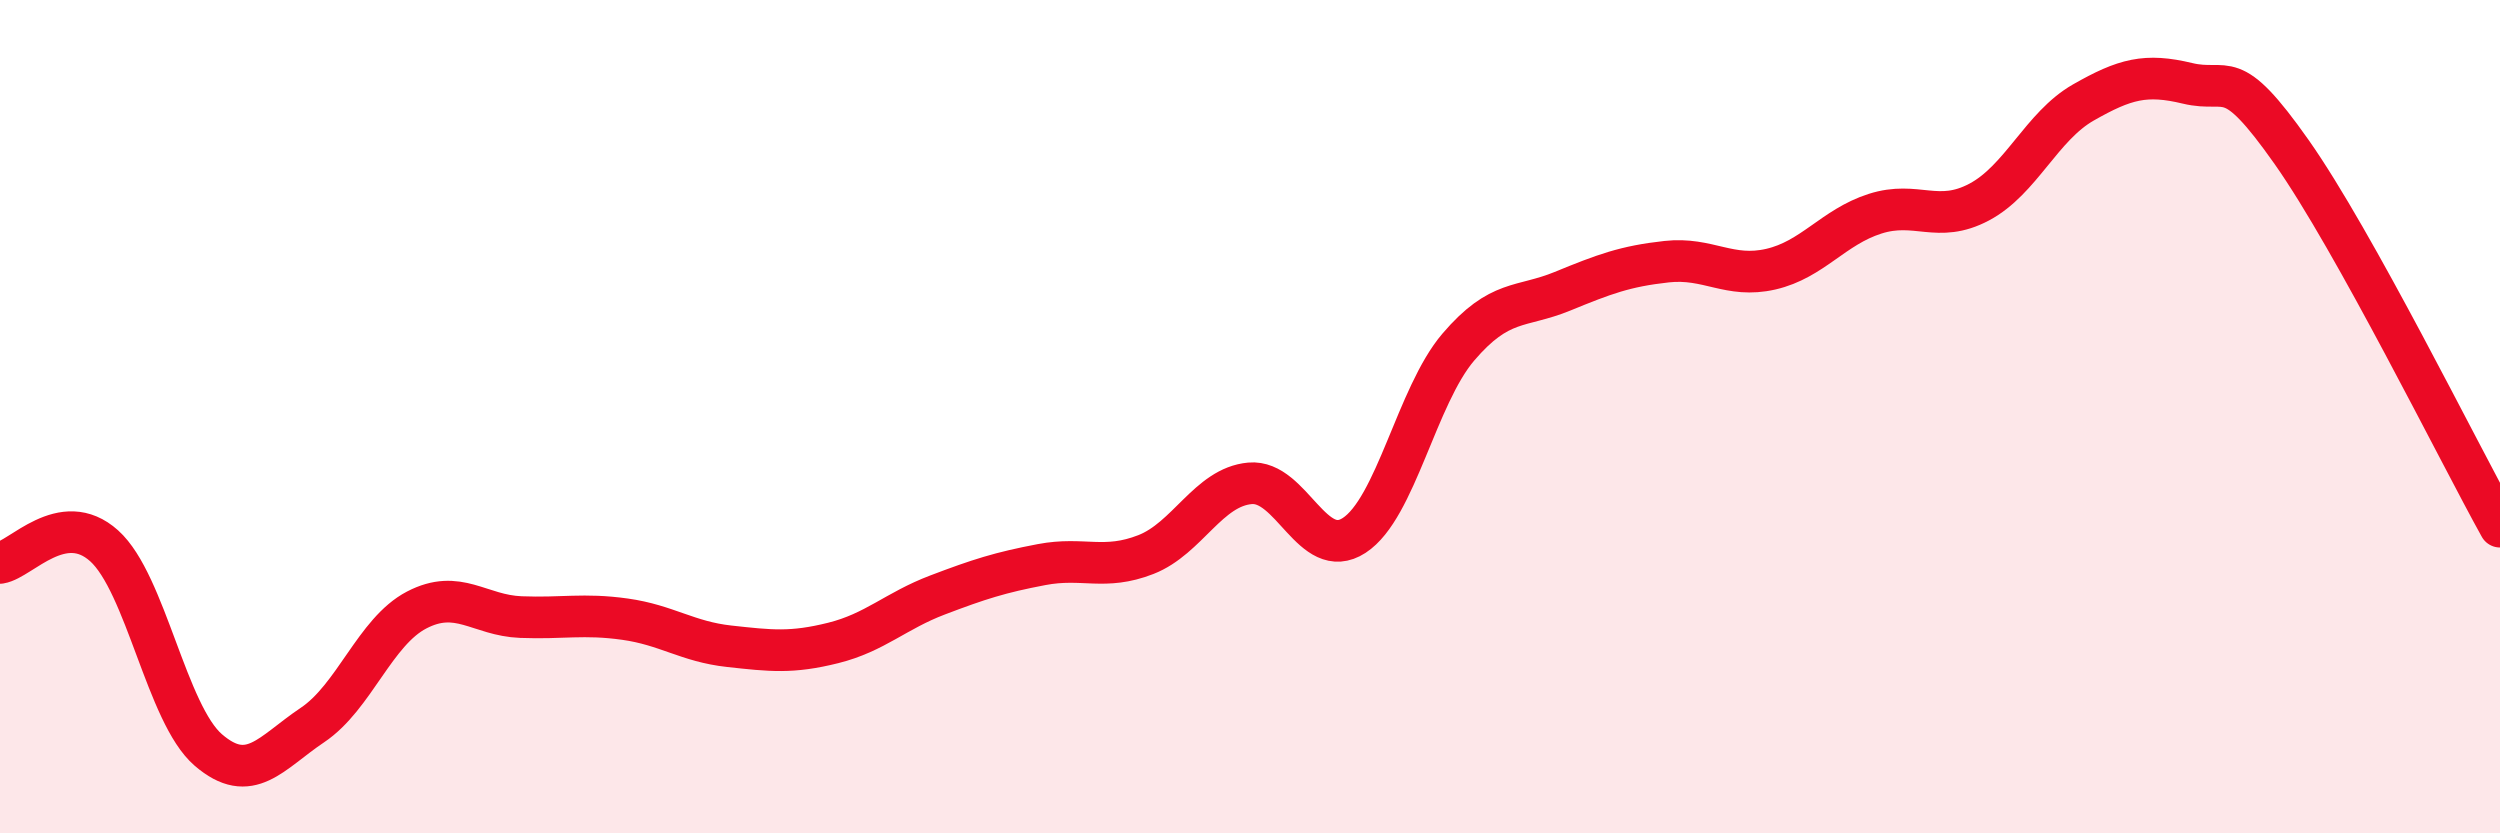
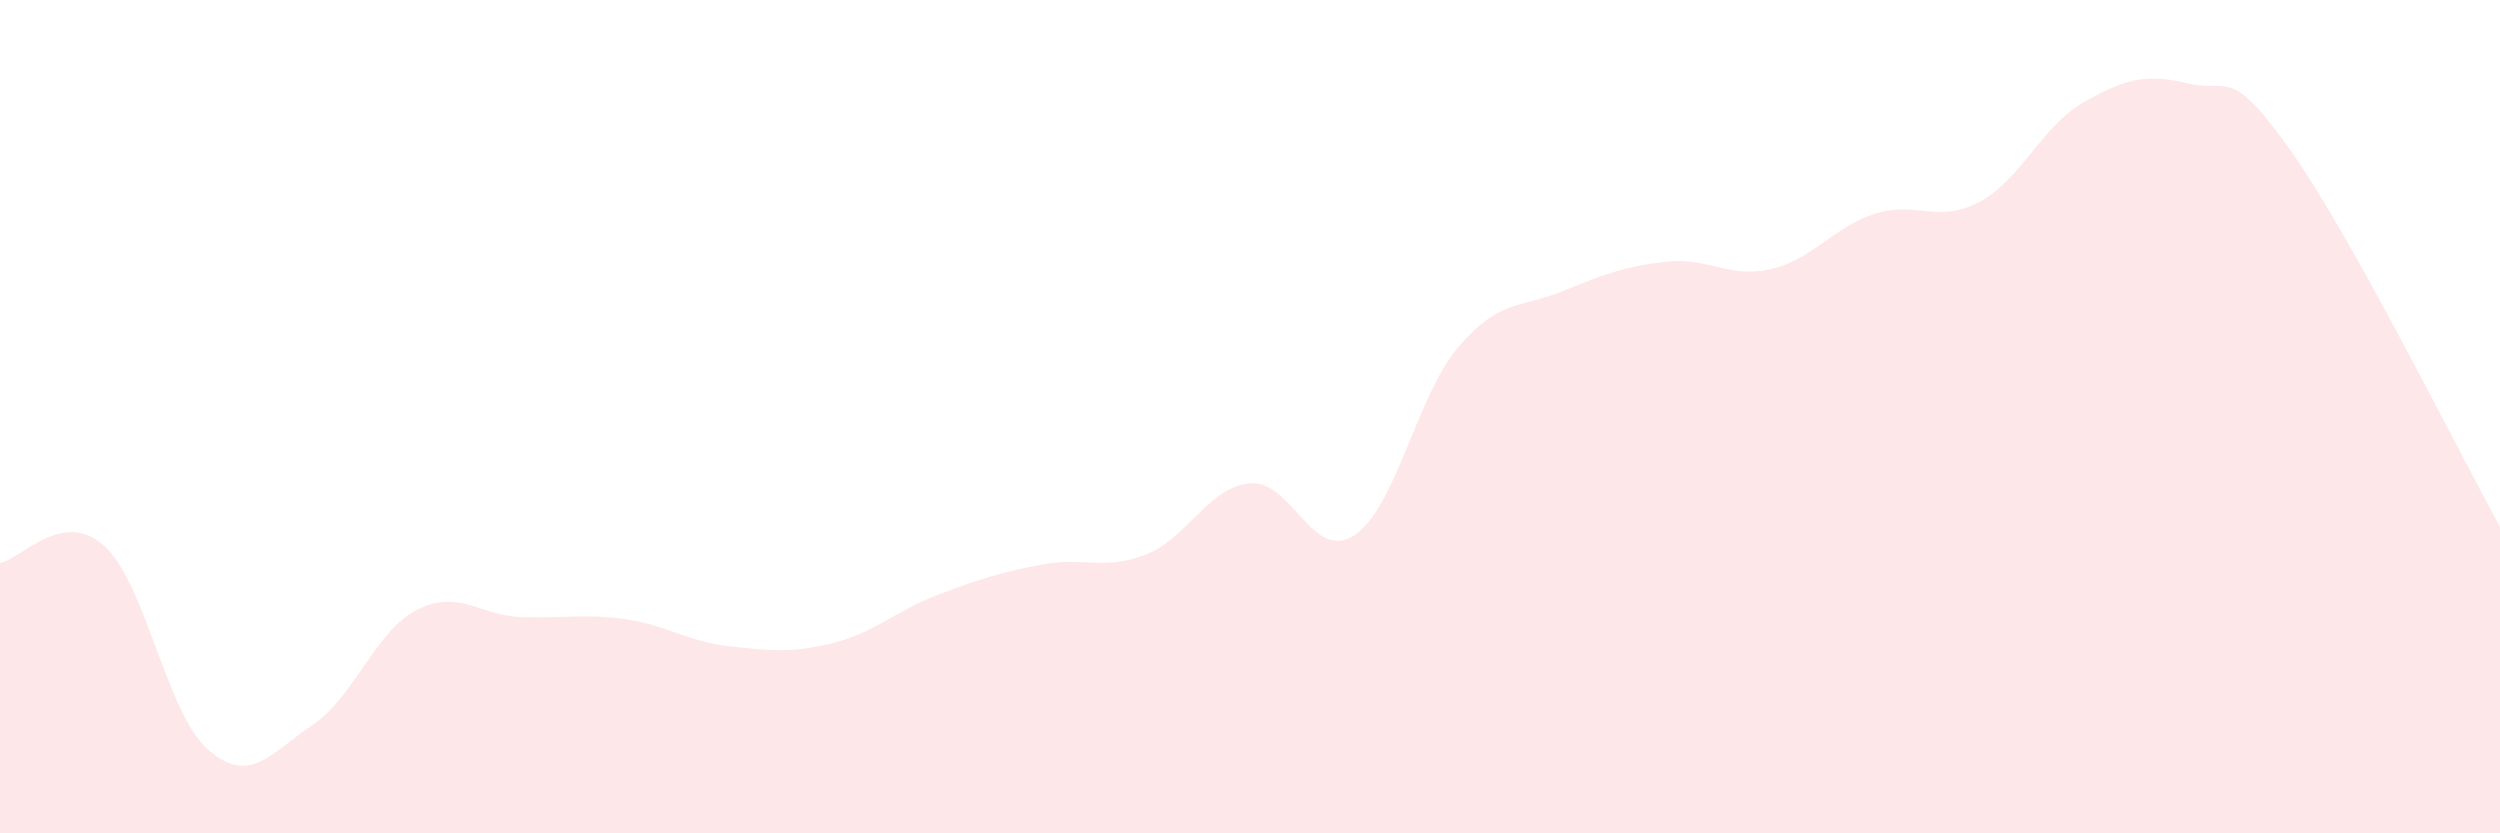
<svg xmlns="http://www.w3.org/2000/svg" width="60" height="20" viewBox="0 0 60 20">
  <path d="M 0,13.51 C 0.5,13.43 1.5,12.2 2.5,13.1 C 3.5,14 4,17.14 5,18 C 6,18.86 6.5,18.07 7.5,17.4 C 8.5,16.73 9,15.16 10,14.64 C 11,14.12 11.5,14.77 12.5,14.81 C 13.5,14.85 14,14.72 15,14.86 C 16,15 16.5,15.4 17.5,15.51 C 18.5,15.62 19,15.68 20,15.43 C 21,15.18 21.5,14.66 22.5,14.28 C 23.5,13.9 24,13.74 25,13.55 C 26,13.36 26.5,13.7 27.5,13.31 C 28.5,12.92 29,11.69 30,11.6 C 31,11.51 31.5,13.5 32.5,12.85 C 33.5,12.2 34,9.5 35,8.33 C 36,7.16 36.5,7.4 37.5,6.99 C 38.5,6.58 39,6.39 40,6.28 C 41,6.17 41.5,6.69 42.5,6.46 C 43.5,6.23 44,5.45 45,5.13 C 46,4.81 46.5,5.38 47.5,4.85 C 48.5,4.32 49,3.03 50,2.46 C 51,1.89 51.5,1.76 52.5,2 C 53.5,2.24 53.5,1.52 55,3.65 C 56.5,5.78 59,10.84 60,12.64L60 20L0 20Z" fill="#EB0A25" opacity="0.1" stroke-linecap="round" stroke-linejoin="round" />
-   <path d="M 0,13.51 C 0.5,13.43 1.5,12.2 2.5,13.1 C 3.5,14 4,17.14 5,18 C 6,18.86 6.5,18.07 7.5,17.4 C 8.5,16.73 9,15.16 10,14.64 C 11,14.12 11.5,14.77 12.5,14.81 C 13.5,14.85 14,14.72 15,14.86 C 16,15 16.5,15.4 17.5,15.51 C 18.5,15.62 19,15.68 20,15.43 C 21,15.18 21.5,14.66 22.5,14.28 C 23.5,13.9 24,13.74 25,13.55 C 26,13.36 26.5,13.7 27.5,13.31 C 28.5,12.92 29,11.69 30,11.6 C 31,11.51 31.5,13.5 32.5,12.85 C 33.5,12.2 34,9.5 35,8.33 C 36,7.16 36.5,7.4 37.5,6.99 C 38.5,6.58 39,6.39 40,6.28 C 41,6.17 41.5,6.69 42.5,6.46 C 43.5,6.23 44,5.45 45,5.13 C 46,4.81 46.5,5.38 47.5,4.85 C 48.5,4.32 49,3.03 50,2.46 C 51,1.89 51.5,1.76 52.5,2 C 53.5,2.24 53.5,1.52 55,3.65 C 56.5,5.78 59,10.84 60,12.64" stroke="#EB0A25" stroke-width="1" fill="none" stroke-linecap="round" stroke-linejoin="round" />
</svg>